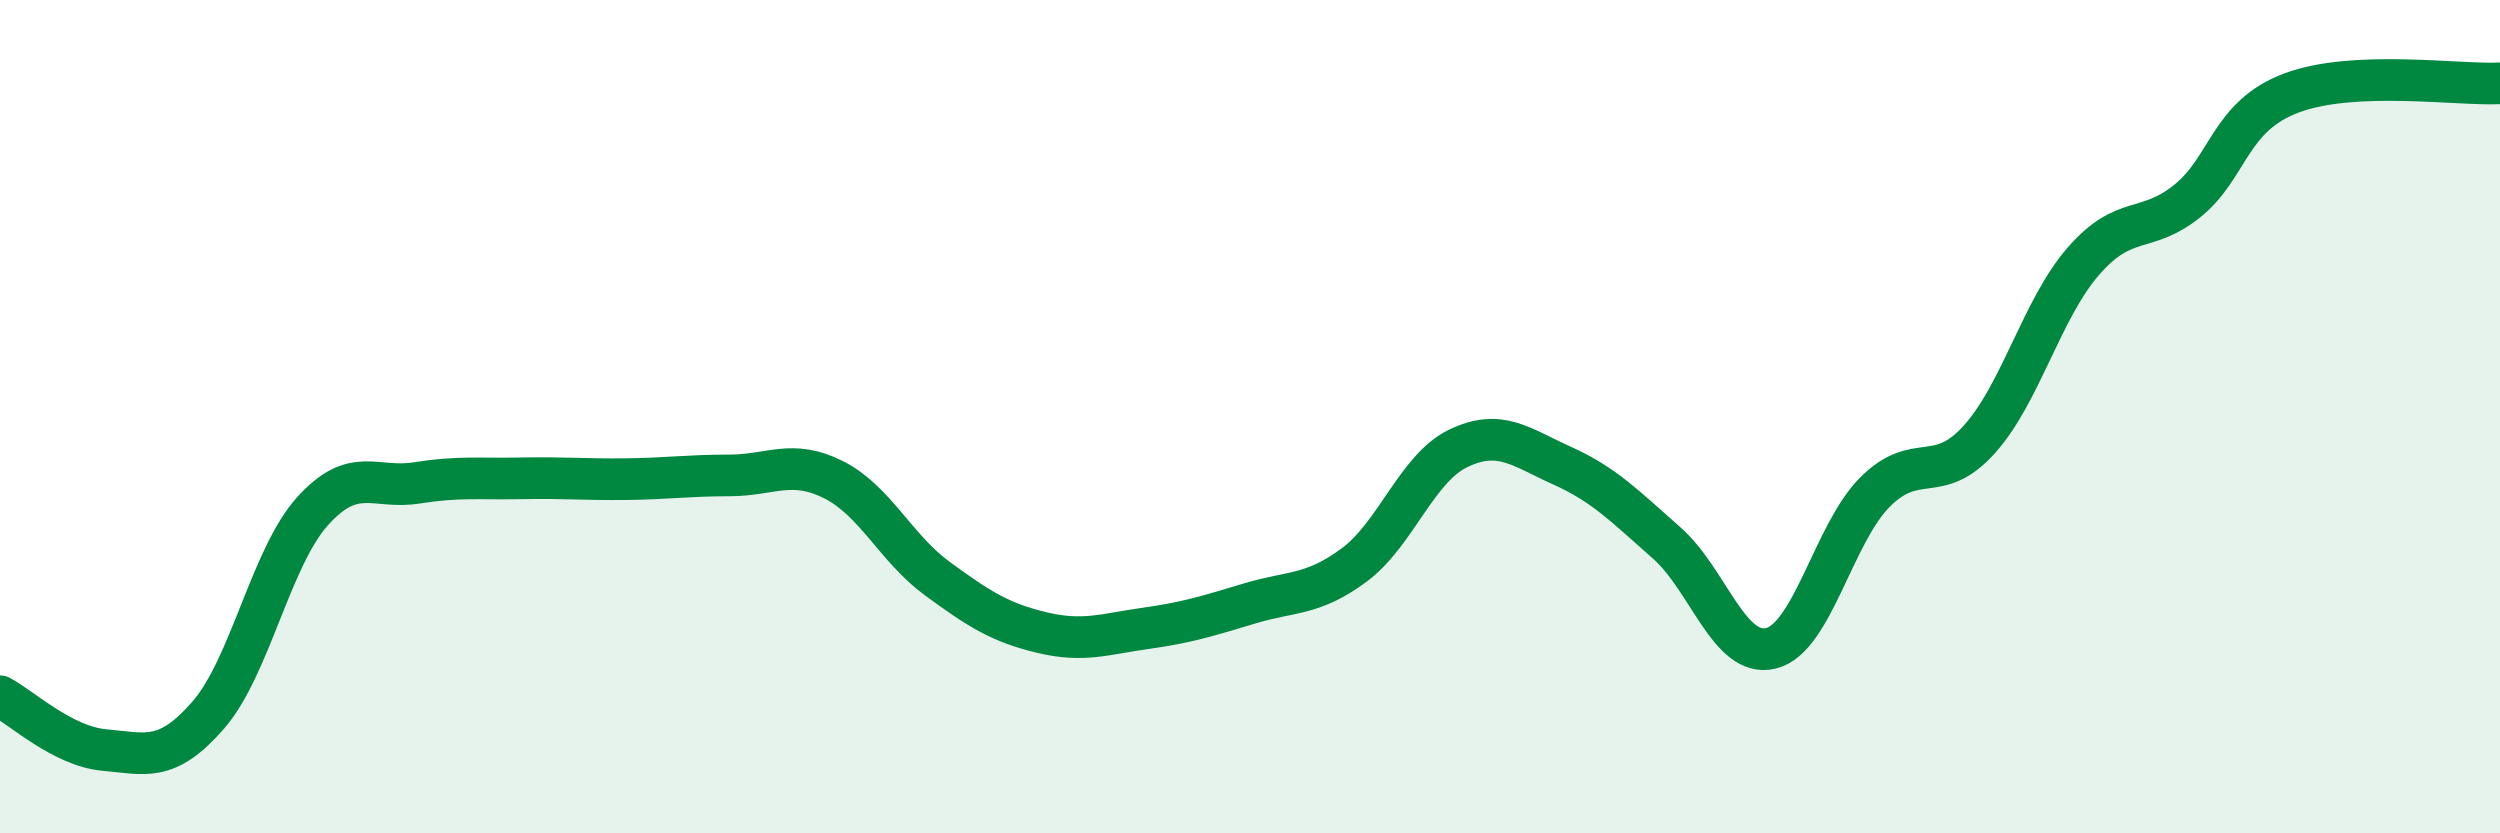
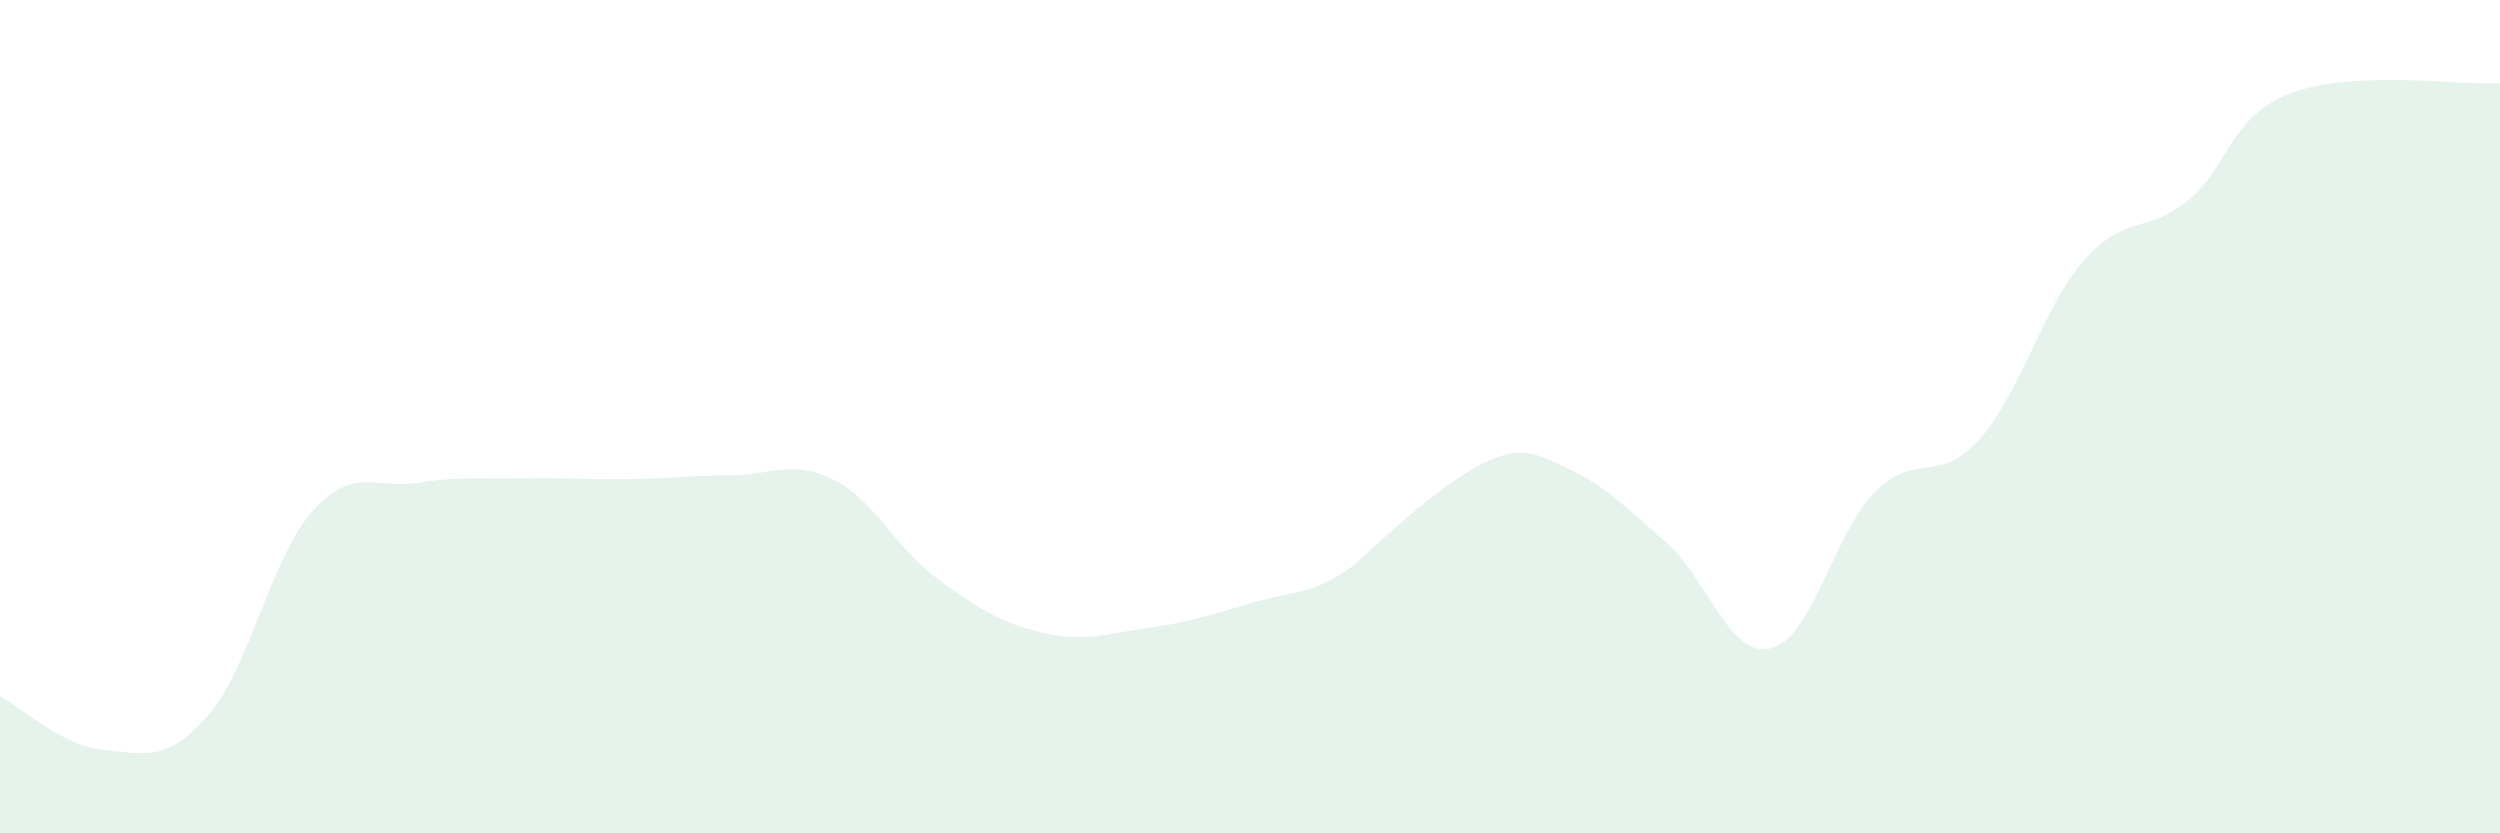
<svg xmlns="http://www.w3.org/2000/svg" width="60" height="20" viewBox="0 0 60 20">
-   <path d="M 0,16.71 C 0.5,16.97 1.5,17.91 2.5,18 C 3.5,18.09 4,18.31 5,17.16 C 6,16.01 6.5,13.38 7.5,12.27 C 8.5,11.16 9,11.75 10,11.59 C 11,11.43 11.5,11.5 12.5,11.48 C 13.5,11.46 14,11.51 15,11.5 C 16,11.49 16.5,11.41 17.5,11.41 C 18.5,11.41 19,11.01 20,11.51 C 21,12.01 21.5,13.16 22.5,13.89 C 23.5,14.62 24,14.94 25,15.18 C 26,15.42 26.5,15.22 27.5,15.08 C 28.5,14.94 29,14.78 30,14.48 C 31,14.18 31.5,14.3 32.5,13.56 C 33.5,12.82 34,11.24 35,10.76 C 36,10.28 36.5,10.73 37.5,11.18 C 38.5,11.63 39,12.15 40,13.03 C 41,13.91 41.5,15.8 42.5,15.56 C 43.5,15.32 44,12.81 45,11.81 C 46,10.81 46.5,11.66 47.5,10.55 C 48.5,9.44 49,7.42 50,6.27 C 51,5.12 51.5,5.63 52.5,4.82 C 53.5,4.01 53.5,2.79 55,2.23 C 56.5,1.67 59,2.05 60,2L60 20L0 20Z" fill="#008740" opacity="0.1" stroke-linecap="round" stroke-linejoin="round" />
-   <path d="M 0,16.71 C 0.5,16.97 1.5,17.91 2.5,18 C 3.5,18.09 4,18.31 5,17.16 C 6,16.01 6.5,13.38 7.5,12.27 C 8.5,11.16 9,11.75 10,11.59 C 11,11.43 11.5,11.5 12.5,11.48 C 13.5,11.46 14,11.51 15,11.5 C 16,11.49 16.5,11.41 17.5,11.41 C 18.5,11.41 19,11.01 20,11.51 C 21,12.01 21.5,13.16 22.5,13.89 C 23.5,14.62 24,14.94 25,15.18 C 26,15.42 26.5,15.22 27.5,15.08 C 28.5,14.94 29,14.78 30,14.48 C 31,14.18 31.5,14.3 32.5,13.56 C 33.5,12.82 34,11.24 35,10.76 C 36,10.28 36.5,10.73 37.5,11.18 C 38.5,11.63 39,12.15 40,13.03 C 41,13.91 41.5,15.8 42.5,15.56 C 43.5,15.32 44,12.81 45,11.81 C 46,10.81 46.5,11.66 47.5,10.55 C 48.5,9.44 49,7.42 50,6.27 C 51,5.12 51.5,5.63 52.5,4.82 C 53.5,4.01 53.5,2.79 55,2.23 C 56.5,1.67 59,2.05 60,2" stroke="#008740" stroke-width="1" fill="none" stroke-linecap="round" stroke-linejoin="round" />
+   <path d="M 0,16.71 C 0.5,16.97 1.5,17.91 2.5,18 C 3.5,18.09 4,18.31 5,17.16 C 6,16.01 6.5,13.38 7.5,12.27 C 8.5,11.16 9,11.75 10,11.59 C 11,11.43 11.5,11.5 12.5,11.48 C 13.5,11.46 14,11.51 15,11.5 C 16,11.49 16.5,11.41 17.5,11.41 C 18.5,11.41 19,11.01 20,11.51 C 21,12.01 21.5,13.16 22.5,13.89 C 23.5,14.62 24,14.94 25,15.18 C 26,15.42 26.5,15.22 27.5,15.08 C 28.5,14.94 29,14.78 30,14.48 C 31,14.18 31.5,14.3 32.5,13.56 C 36,10.28 36.5,10.73 37.5,11.18 C 38.5,11.63 39,12.15 40,13.03 C 41,13.91 41.5,15.8 42.5,15.56 C 43.5,15.32 44,12.81 45,11.81 C 46,10.81 46.5,11.66 47.5,10.55 C 48.5,9.44 49,7.42 50,6.27 C 51,5.12 51.5,5.63 52.5,4.82 C 53.5,4.01 53.5,2.79 55,2.23 C 56.5,1.67 59,2.05 60,2L60 20L0 20Z" fill="#008740" opacity="0.1" stroke-linecap="round" stroke-linejoin="round" />
</svg>